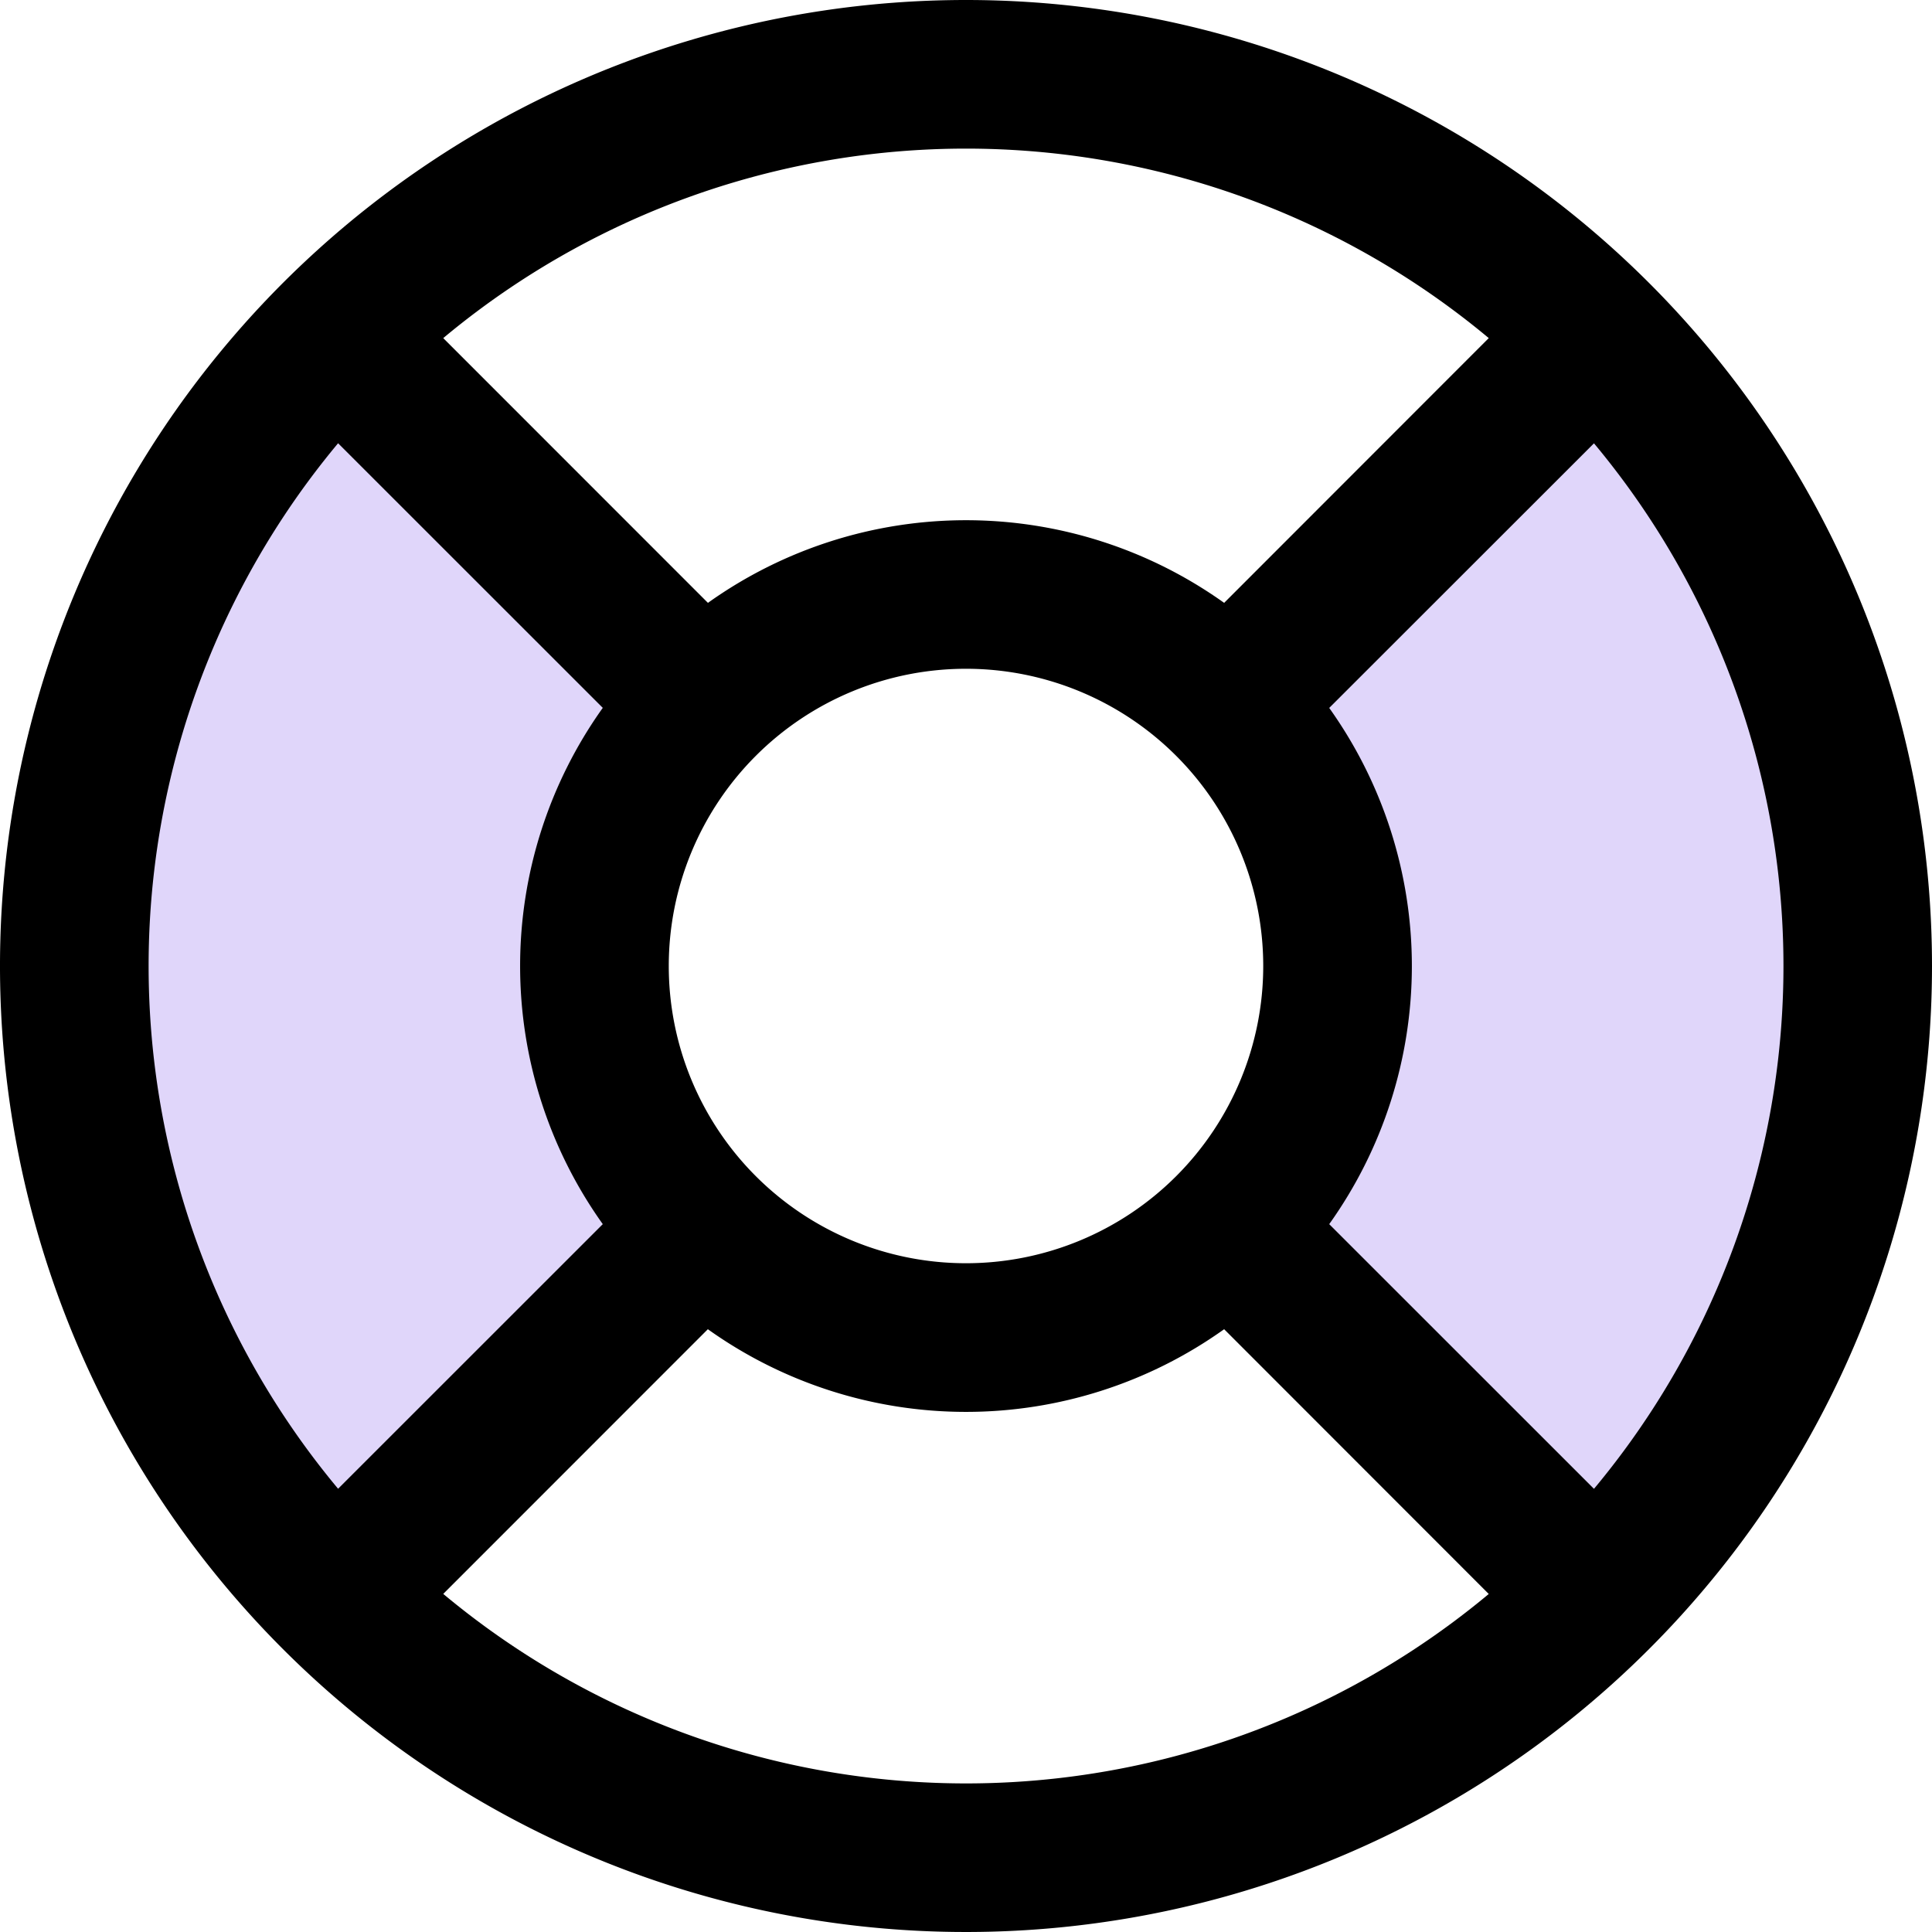
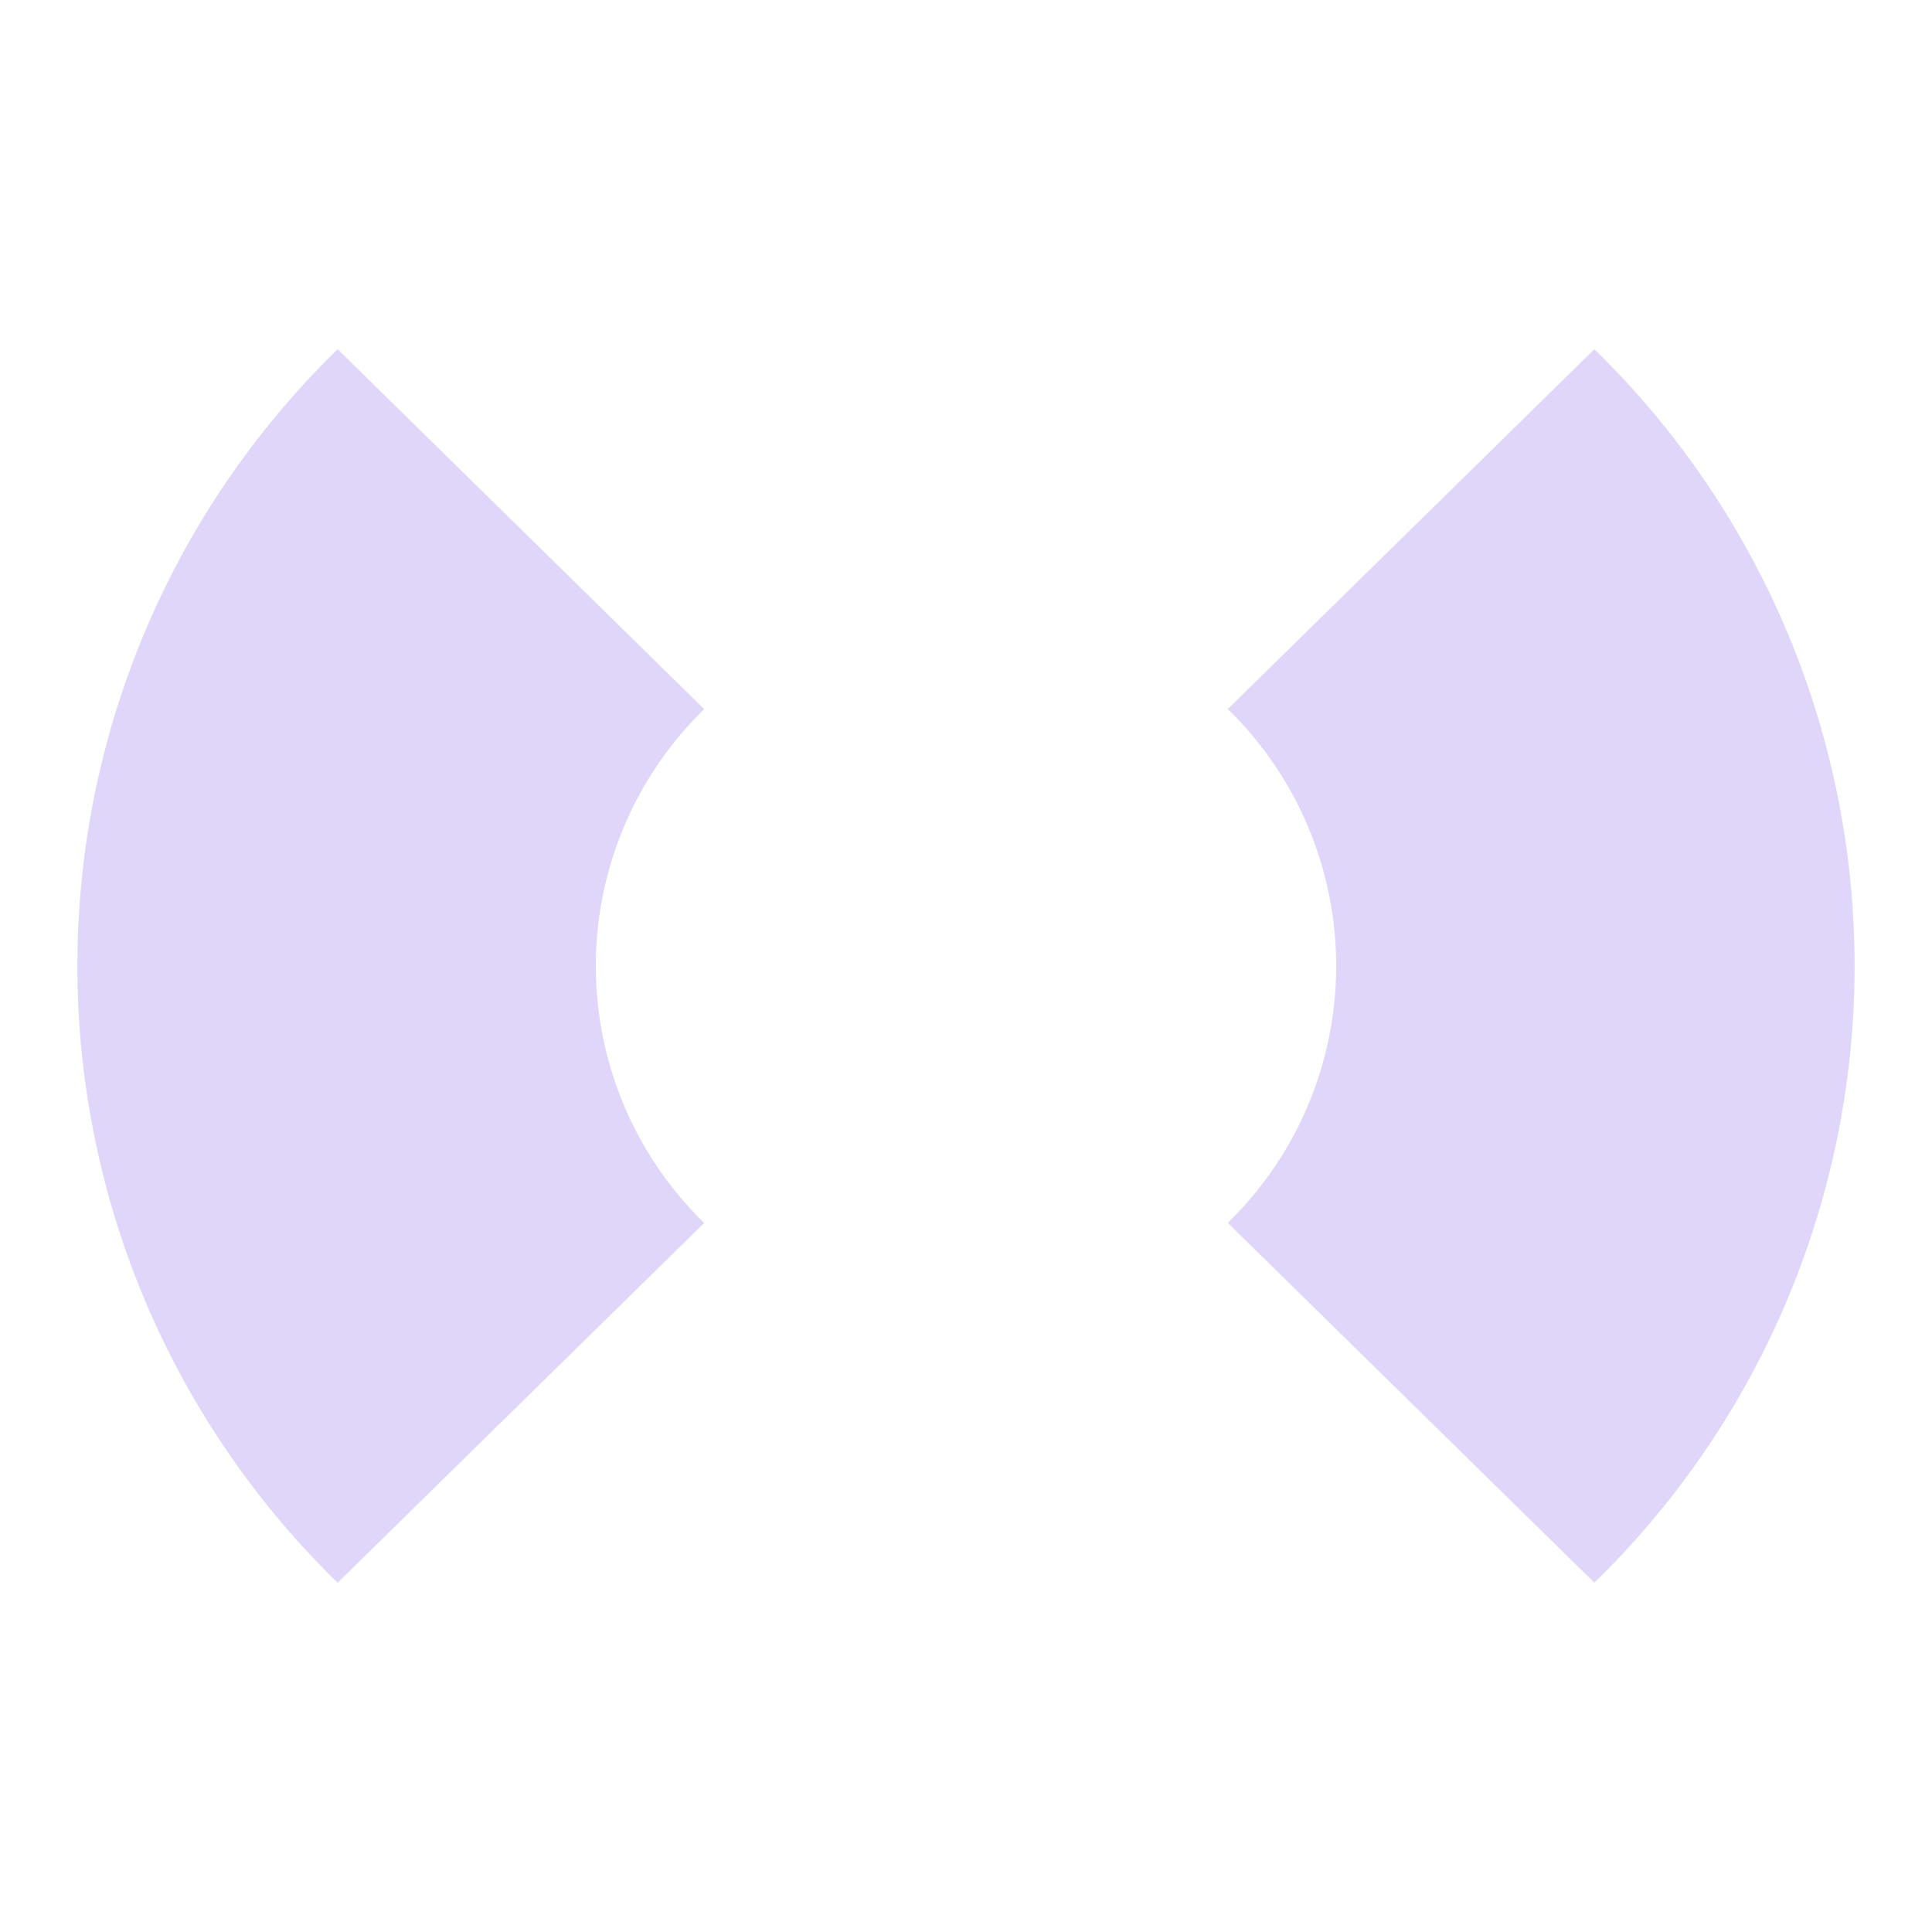
<svg xmlns="http://www.w3.org/2000/svg" width="26" height="26" viewBox="0 0 26 26">
  <g id="그룹_753" data-name="그룹 753" transform="translate(-24 -24)">
    <path id="패스_530" data-name="패스 530" d="M52.419,76.719l-4.933-4.842a4.827,4.827,0,0,0,0-6.915l4.933-4.842A11.585,11.585,0,0,1,52.419,76.719ZM35.507,60.12a11.585,11.585,0,0,0,0,16.6l4.933-4.842a4.827,4.827,0,0,1,0-6.915Z" transform="translate(-6.963 -31.42)" fill="#6536e9" opacity="0.2" />
-     <path id="패스_531" data-name="패스 531" d="M37,24A13,13,0,1,0,50,37,13,13,0,0,0,37,24Zm4.888,16.474a5.98,5.98,0,0,0,0-6.947l3.563-3.561a10.979,10.979,0,0,1,0,14.07ZM33,37a4,4,0,1,1,4,4A4,4,0,0,1,33,37Zm11.035-8.45-3.561,3.563a5.98,5.98,0,0,0-6.947,0L29.965,28.55A10.979,10.979,0,0,1,44.035,28.55ZM28.55,29.965l3.562,3.561a5.98,5.98,0,0,0,0,6.948L28.55,44.035a10.979,10.979,0,0,1,0-14.07ZM29.965,45.45l3.561-3.562a5.98,5.98,0,0,0,6.948,0l3.561,3.563A10.979,10.979,0,0,1,29.965,45.45Z" transform="translate(0)" stroke="#000" stroke-width="0" />
  </g>
</svg>